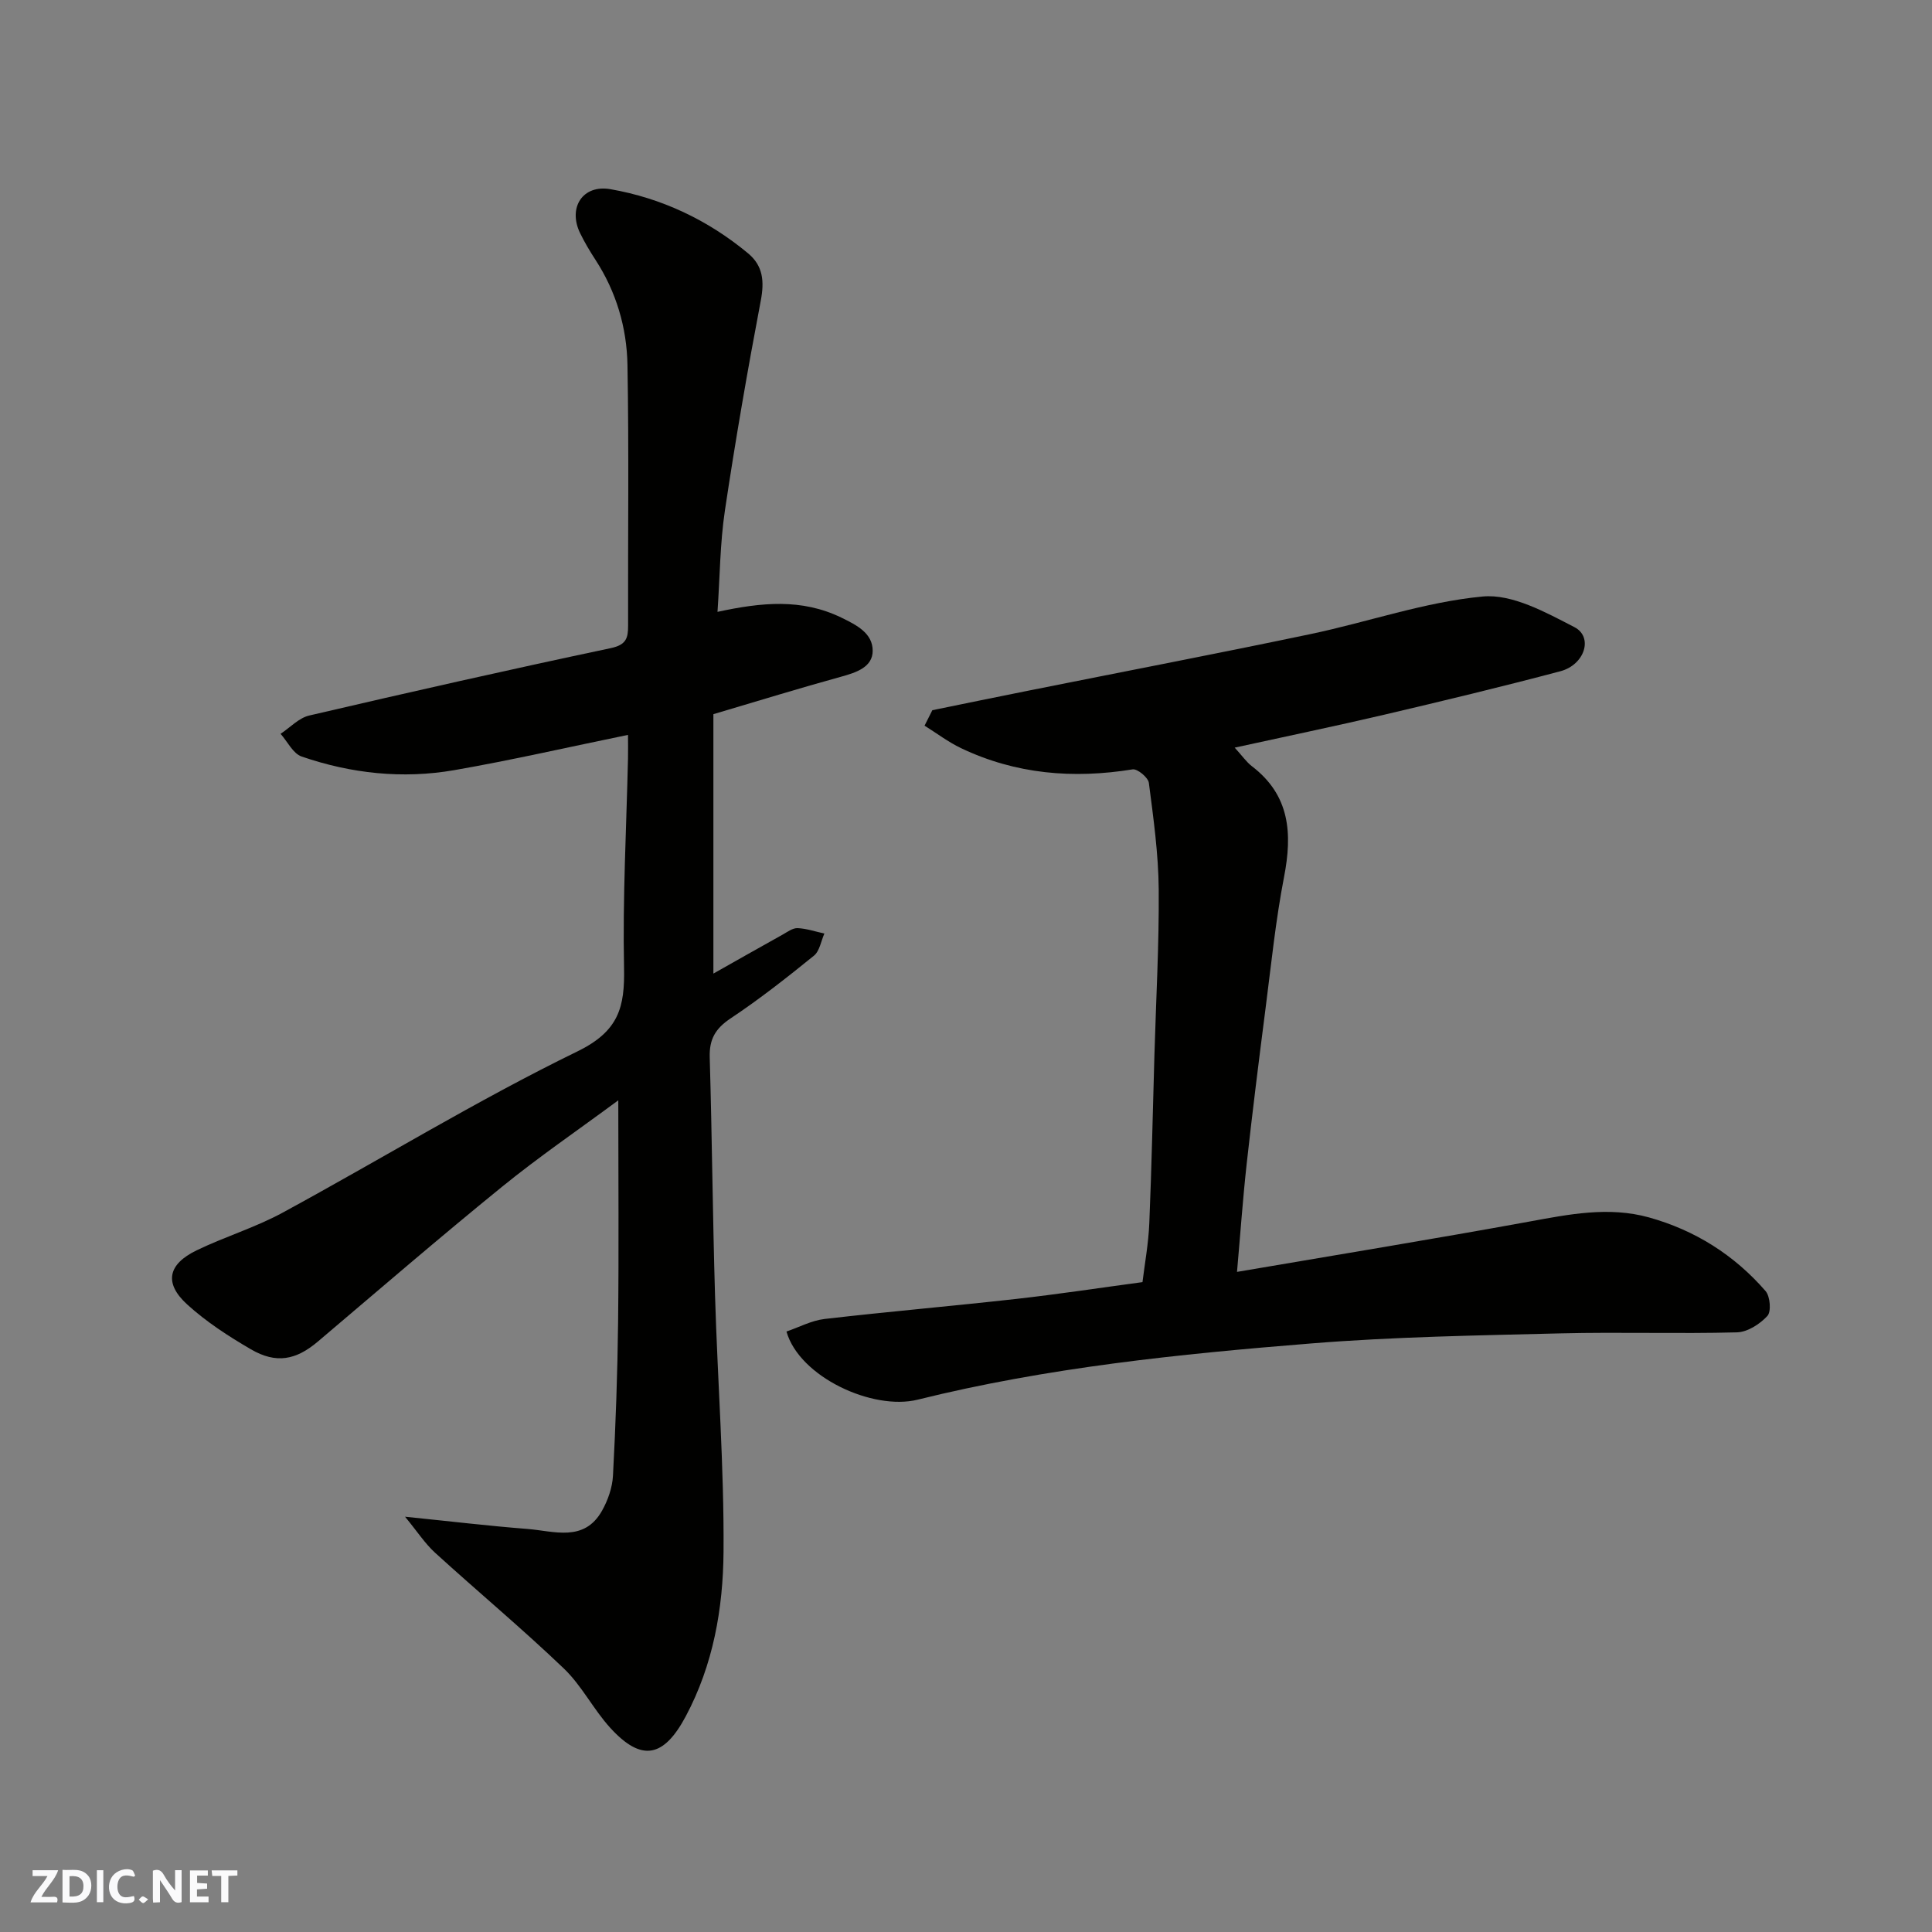
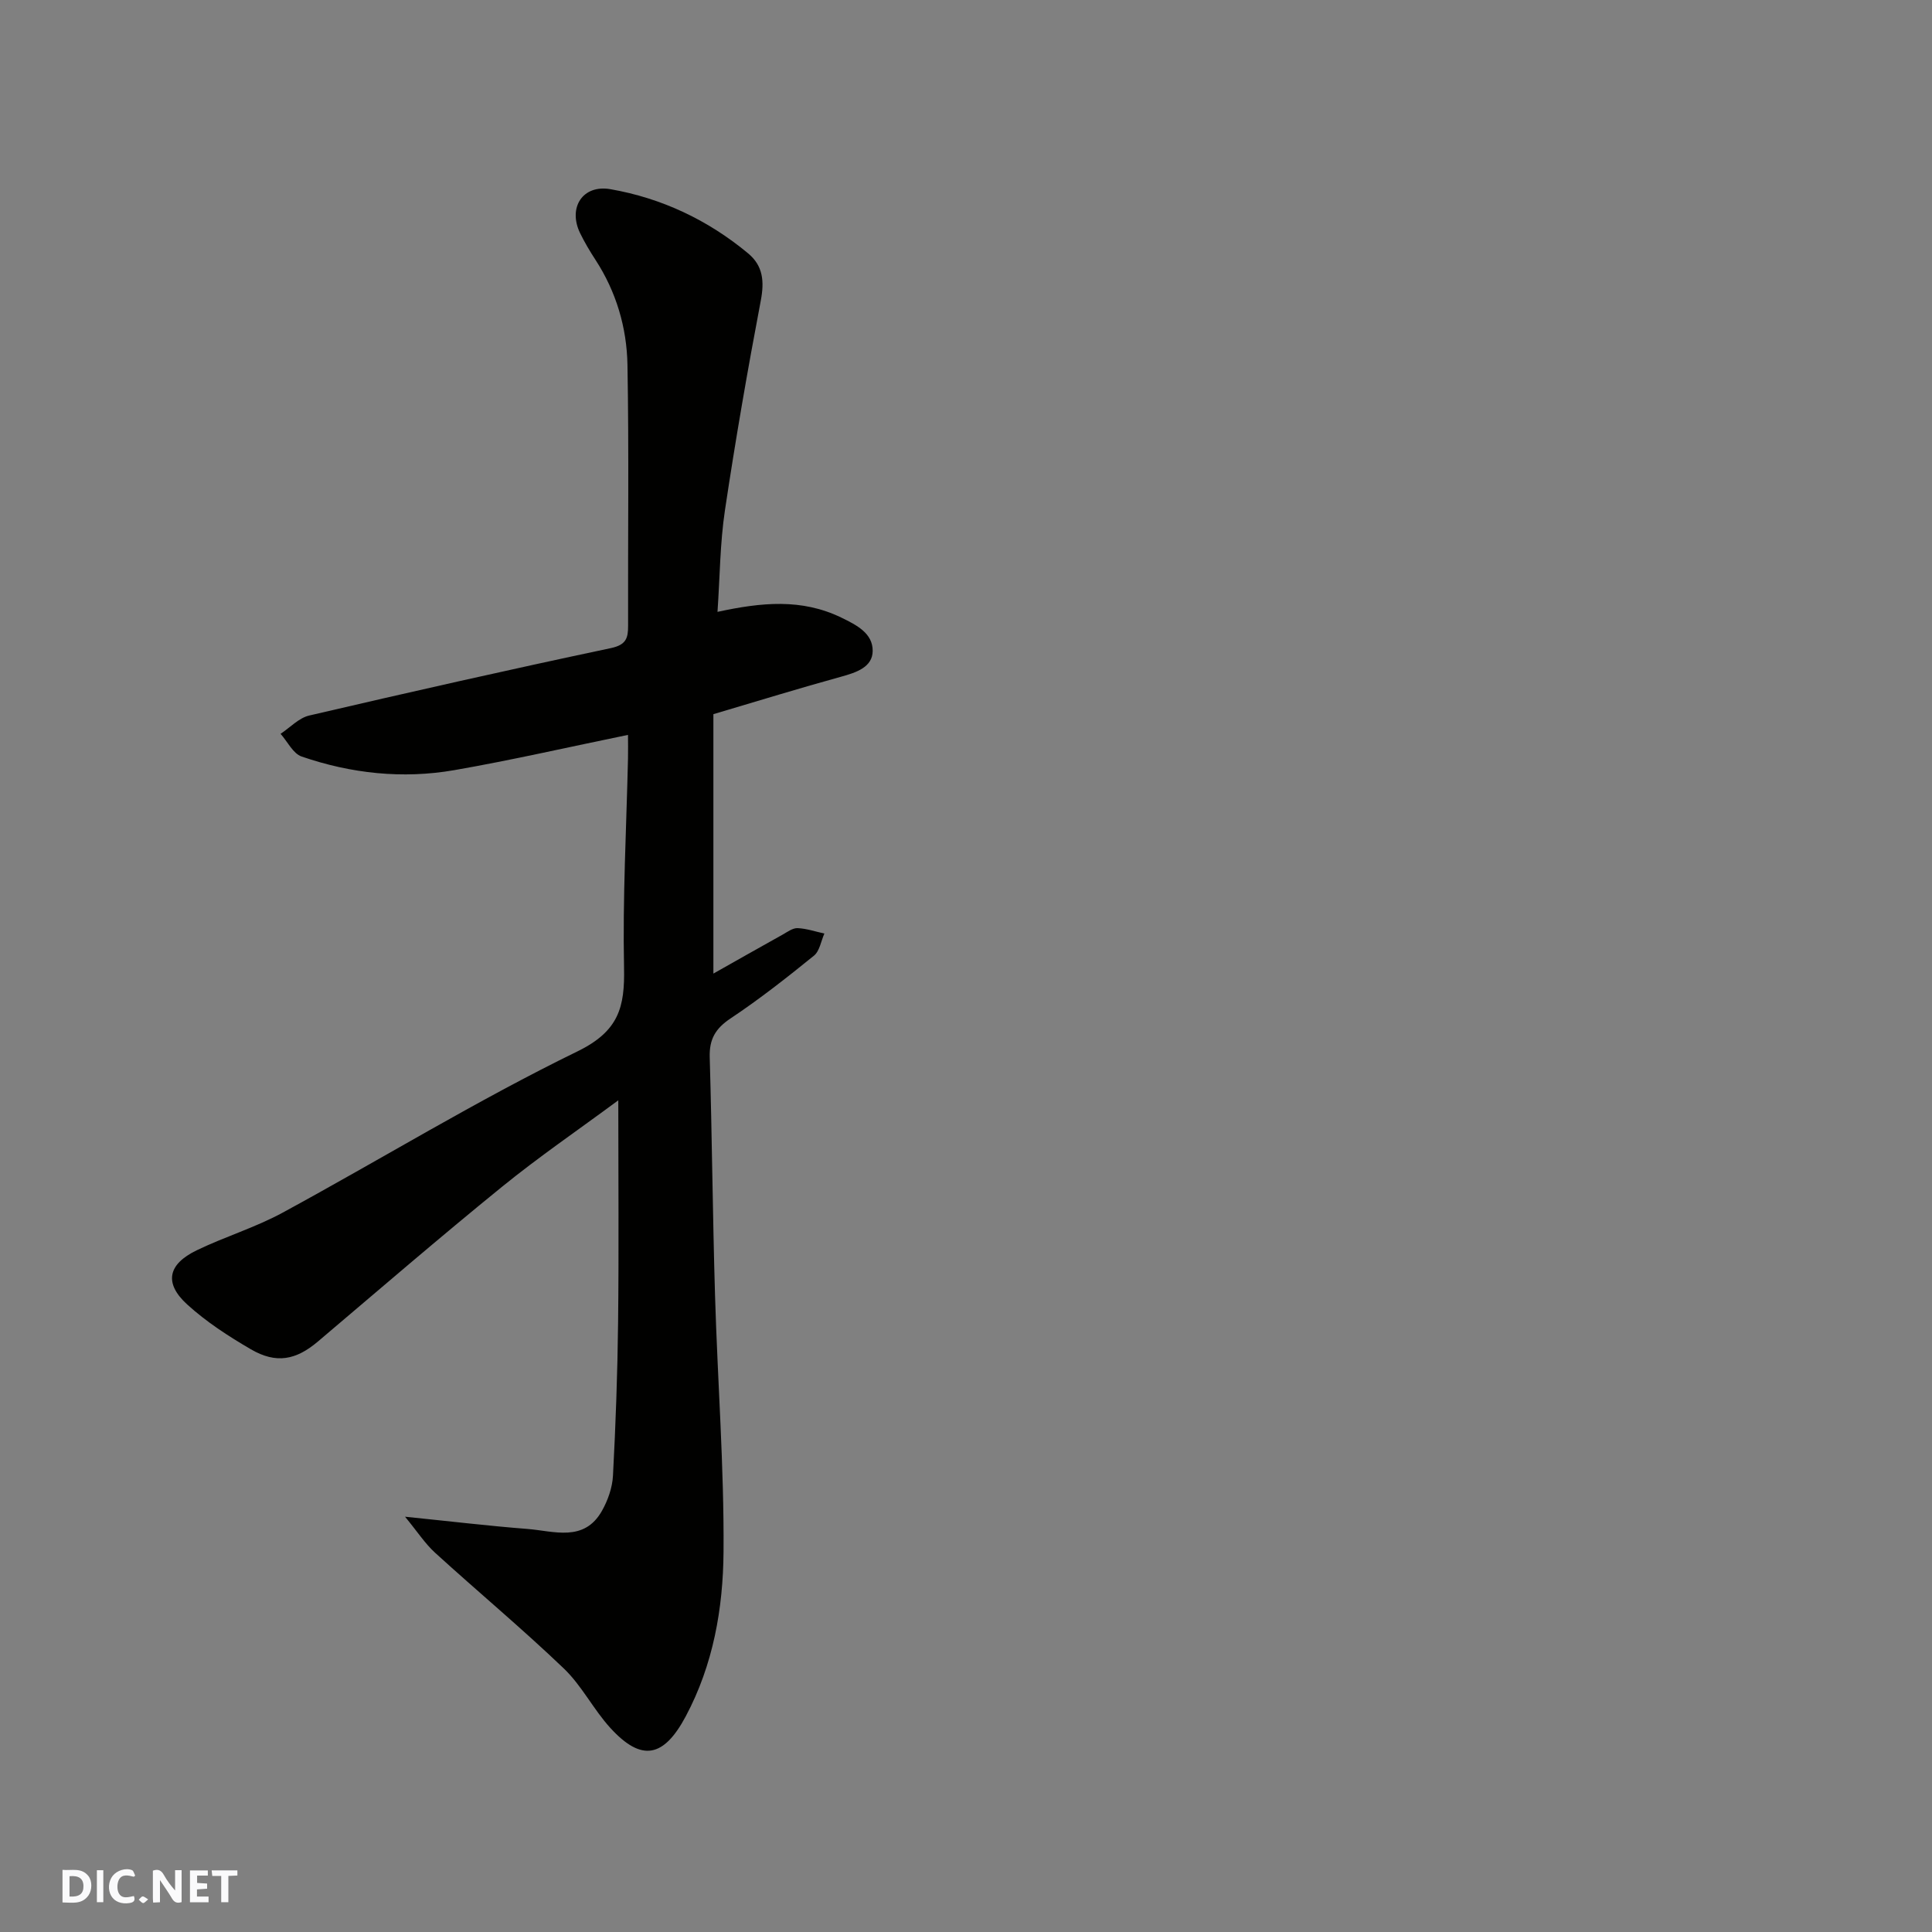
<svg xmlns="http://www.w3.org/2000/svg" enable-background="new 0 0 400 400" viewBox="0 0 400 400">
  <rect x="0" y="0" width="400" height="400" fill="#808080" stroke="none" />
  <g fill="#fafafb">
    <path d="m37.59 393.81c-.92.31-1.52.05-2-.78-.7-1.2-1.52-2.34-2.47-3.78v4.59c-.55.03-.95.05-1.41.07-.03-.37-.06-.64-.06-.91 0-1.91 0-3.81 0-5.7 1.13-.41 1.77-.03 2.29.91.62 1.11 1.38 2.14 2.31 3.19v-4.2h1.35v6.61z" />
    <path d="m12.94 393.88v-6.75c1.9.19 3.93-.54 5.37 1.29.8 1.01.78 2.88.03 3.97-1.37 1.97-3.4 1.51-5.4 1.49m1.45-1.22c2.04.12 2.92-.58 2.89-2.21-.03-1.51-.98-2.19-2.89-2z" />
-     <path d="m11.81 393.87h-5.49c.68-2.18 2.47-3.48 3.51-5.45h-3.08v-1.21h5.29c-.71 2.13-2.44 3.48-3.47 5.51.86 0 1.63.04 2.39-.01.79-.05 1.14.21.85 1.16" />
    <path d="m39.33 393.86v-6.61h3.7v1.07h-2.22v1.52c.68.04 1.34.09 2.07.13v1.07c-.72.05-1.38.09-2.1.14v1.48h2.4v1.19h-3.85z" />
    <path d="m27.71 388.56c-1.15-.3-2.46-.61-3.1.64-.37.73-.41 1.93-.06 2.67.63 1.35 1.99.93 3.17.68.35.94-.01 1.32-.93 1.46-1.62.25-3.05-.27-3.76-1.48-.73-1.24-.6-3.03.31-4.17.88-1.11 2.71-1.7 4-1.16.32.13.44.74.65 1.12-.1.08-.19.16-.28.24" />
    <path d="m49.15 387.24v1.07c-.59.02-1.17.05-1.87.08v5.44h-1.48v-5.44h-1.85c-.05-.4-.08-.73-.13-1.15z" />
    <path d="m20.06 387.21h1.33v6.62h-1.33z" />
    <path d="m30.68 393.25c-.49.38-.8.79-1.05.76-.32-.05-.6-.45-.9-.7.26-.24.51-.64.8-.67.29-.04.62.3 1.15.61" />
  </g>
  <path d="m148.55 126.68c9.13-1.98 17.4-2.79 25.6 1.17 3.29 1.59 6.54 3.28 6.53 6.9-.01 3.37-3.39 4.49-6.52 5.35-8.6 2.37-17.14 5-26.46 7.76v53.71c4.56-2.57 9.42-5.34 14.32-8.06 1-.56 2.09-1.39 3.11-1.35 1.86.08 3.7.72 5.55 1.12-.7 1.56-.98 3.63-2.17 4.59-5.59 4.53-11.27 9-17.25 12.98-3.14 2.09-4.43 4.31-4.32 8.05.48 16.43.61 32.87 1.1 49.29.52 17.7 1.89 35.41 1.76 53.1-.09 11.72-2.13 23.39-7.83 34.07-4.55 8.52-9.13 9.47-15.59 2.41-3.52-3.85-5.92-8.77-9.66-12.34-8.62-8.25-17.81-15.9-26.63-23.94-2.08-1.89-3.65-4.34-6.23-7.47 9.43.96 17.36 1.91 25.32 2.53 5.51.43 11.74 2.81 15.45-3.75 1.23-2.18 2.15-4.81 2.28-7.28.56-10.59.94-21.19 1.06-31.79.17-14.96.04-29.93.04-45.92-8.49 6.27-16.53 11.77-24.07 17.9-12.88 10.46-25.45 21.3-38.11 32.03-4.55 3.86-8.65 4.67-13.9 1.61-4.63-2.7-9.23-5.68-13.17-9.27-4.83-4.4-4.03-8.32 1.95-11.21 5.85-2.83 12.17-4.73 17.86-7.83 20.36-11.06 40.17-23.22 60.98-33.36 8.61-4.2 9.82-9.19 9.65-17.35-.3-14.42.49-28.86.82-43.29.04-1.6 0-3.2 0-4.89-12.38 2.54-24.12 5.24-35.96 7.3-10.7 1.86-21.35.71-31.61-2.82-1.78-.61-2.92-3.08-4.36-4.7 1.97-1.3 3.78-3.29 5.94-3.79 20.76-4.84 41.56-9.54 62.42-13.95 3.19-.68 3.6-2.05 3.59-4.66-.05-18 .19-36-.13-53.99-.14-7.72-2.32-15.12-6.62-21.74-1.16-1.78-2.25-3.61-3.18-5.52-2.57-5.27.51-10.12 6.28-9.11 10.6 1.85 20.17 6.37 28.49 13.28 3.12 2.59 3.39 5.81 2.63 9.8-2.74 14.42-5.25 28.89-7.42 43.41-1.02 6.79-1.04 13.77-1.54 21.02z" fill="#010100" />
-   <path d="m162.83 275.68c2.58-.88 5.17-2.28 7.88-2.6 13.21-1.53 26.46-2.67 39.68-4.15 8.63-.97 17.23-2.28 26.15-3.48.46-3.8 1.24-7.99 1.41-12.2.49-11.59.72-23.2 1.06-34.8.33-11.43.98-22.87.89-34.3-.06-7.36-1.09-14.74-2.04-22.06-.14-1.11-2.37-2.96-3.36-2.8-12.3 1.99-24.19 1.01-35.52-4.39-2.66-1.27-5.05-3.09-7.56-4.66.54-1.07 1.07-2.13 1.61-3.2 6.6-1.35 13.19-2.71 19.8-4.03 19.48-3.9 39-7.64 58.45-11.72 11.94-2.5 23.67-6.66 35.7-7.79 6.12-.57 13.05 3.28 18.98 6.34 3.96 2.04 2.15 7.79-2.89 9.13-12.1 3.21-24.28 6.14-36.47 9-10.08 2.36-20.22 4.46-30.97 6.82 1.56 1.7 2.41 2.96 3.55 3.84 7.91 6.03 8.41 13.94 6.67 22.93-1.74 8.98-2.66 18.12-3.83 27.21-1.38 10.72-2.72 21.45-3.91 32.2-.8 7.26-1.31 14.56-2 22.36 20.57-3.51 40.53-6.77 60.43-10.4 8.3-1.52 16.53-3.19 24.85-.88 9.53 2.65 17.67 7.78 24.15 15.25.96 1.1 1.21 4.25.38 5.15-1.55 1.69-4.11 3.34-6.3 3.4-12.16.32-24.33-.09-36.49.21-17.21.43-34.45.7-51.6 2.08-27.39 2.2-54.73 4.99-81.55 11.65-9.28 2.3-24.47-4.69-27.15-14.11z" fill="#010100" />
</svg>